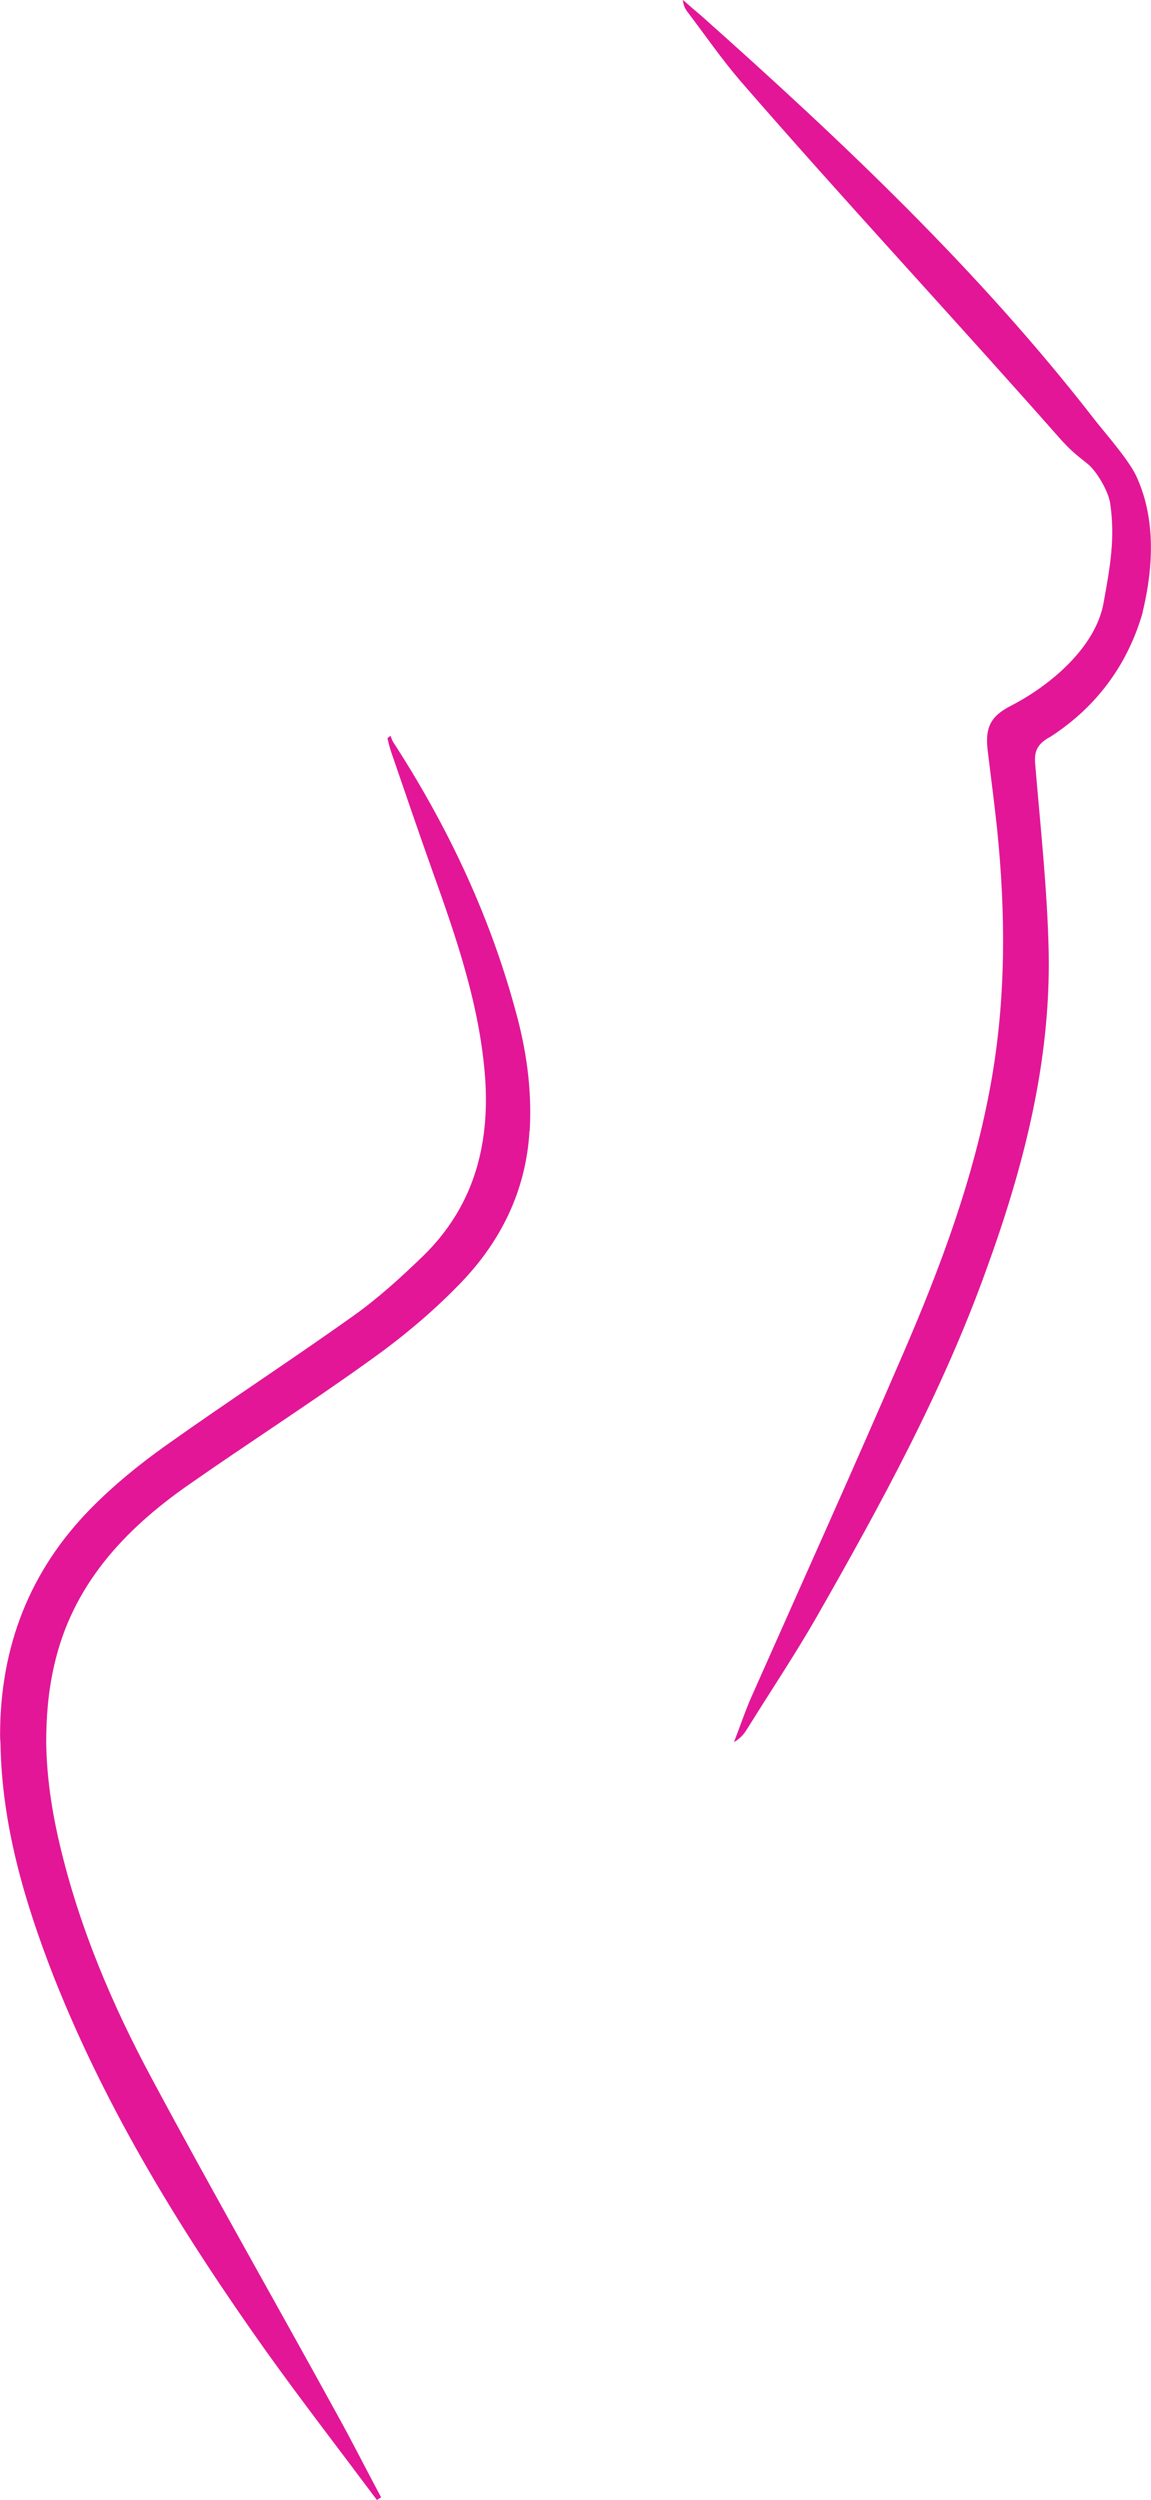
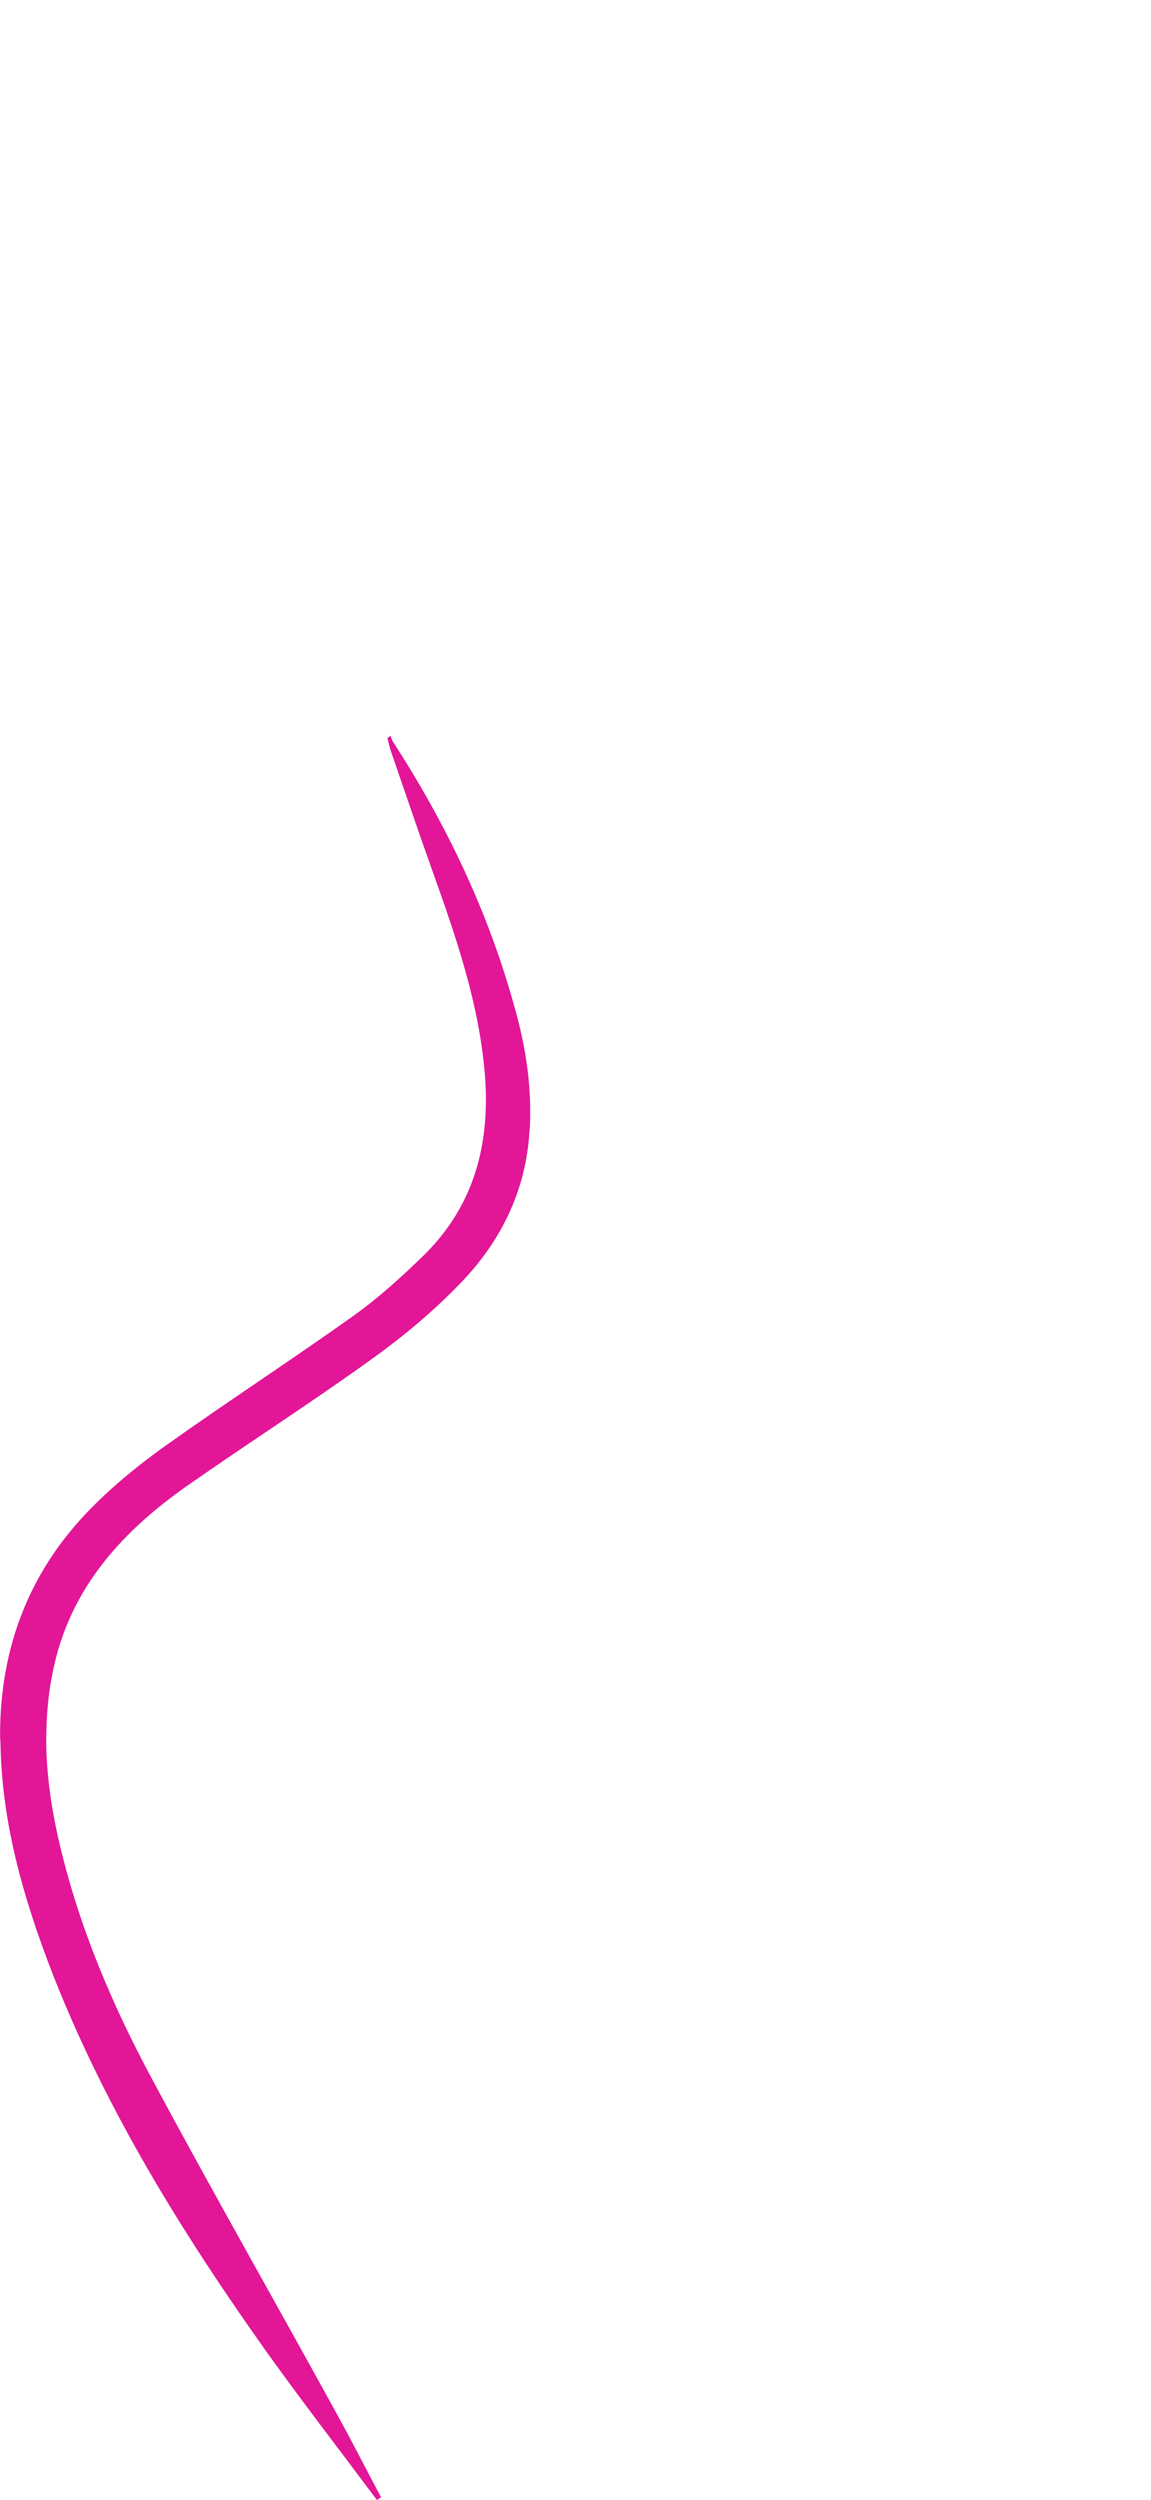
<svg xmlns="http://www.w3.org/2000/svg" id="Layer_2" data-name="Layer 2" viewBox="0 0 120.03 260.7">
  <defs>
    <style> .bfm-body-1 { fill: #e21697; } </style>
  </defs>
  <g id="Layer_1-2" data-name="Layer 1">
    <g>
      <path class="bfm-body-1" d="M55.22,117.9c-.36,6.37-3.08,11.76-7.49,16.21-2.79,2.86-5.93,5.46-9.19,7.78-6.19,4.45-12.63,8.58-18.89,12.96-6.73,4.7-12.12,10.49-14,18.82-.62,2.68-.83,5.36-.83,8,.04,3.58.58,7.17,1.41,10.68,2.03,8.61,5.46,16.72,9.63,24.46,6.26,11.69,12.85,23.23,19.25,34.89,1.59,2.86,3.08,5.83,4.63,8.72-.14.11-.29.18-.43.29-3.84-5.14-7.78-10.24-11.51-15.45-8.72-12.27-16.61-25.01-22.18-39.08-3.08-7.89-5.46-15.96-5.57-24.5-.04-.25-.04-.51-.04-.76,0-9.19,3.08-17.15,9.52-23.67,2.39-2.42,5.07-4.6,7.82-6.55,6.41-4.56,13.03-8.87,19.43-13.43,2.61-1.85,4.99-4.02,7.31-6.26,5.21-5.07,6.98-11.36,6.51-18.49-.54-7.56-2.97-14.62-5.5-21.68-1.48-4.16-2.9-8.32-4.34-12.52-.14-.43-.25-.9-.36-1.34.11-.07.22-.18.33-.25.07.18.14.43.25.62,5.61,8.65,10.02,17.91,12.74,27.9,1.16,4.13,1.77,8.32,1.52,12.67Z" />
-       <path class="bfm-body-1" d="M119.17,63.84c-1.48,5.21-4.63,9.77-9.63,12.99-1.34.72-1.7,1.48-1.59,2.79.54,6.55,1.27,13.1,1.41,19.65.22,11.47-2.61,22.44-6.51,33.15-4.56,12.7-11,24.46-17.66,36.15-2.28,3.98-4.85,7.82-7.27,11.72-.33.54-.72,1.01-1.38,1.38.62-1.59,1.16-3.22,1.85-4.78,5.25-11.83,10.57-23.63,15.71-35.54,3.98-9.19,7.49-18.56,9.26-28.52,1.56-8.79,1.52-17.59.62-26.38-.29-2.75-.65-5.43-.98-8.18-.29-2.39.29-3.58,2.42-4.67,4.16-2.14,8.83-6.12,9.66-10.71.69-3.8,1.23-6.77.69-10.42-.18-1.23-1.41-3.37-2.39-4.13-1.41-1.12-1.7-1.37-2.75-2.5-11-12.48-22.51-24.82-33.44-37.42-1.92-2.24-3.62-4.7-5.43-7.09-.29-.36-.51-.76-.54-1.34.65.58,1.27,1.12,1.92,1.66,14.66,13.06,28.95,26.56,40.96,42.05,1.19,1.52,3.47,4.09,4.34,5.83,1.01,2.14,2.57,6.62.72,14.29Z" />
    </g>
  </g>
</svg>